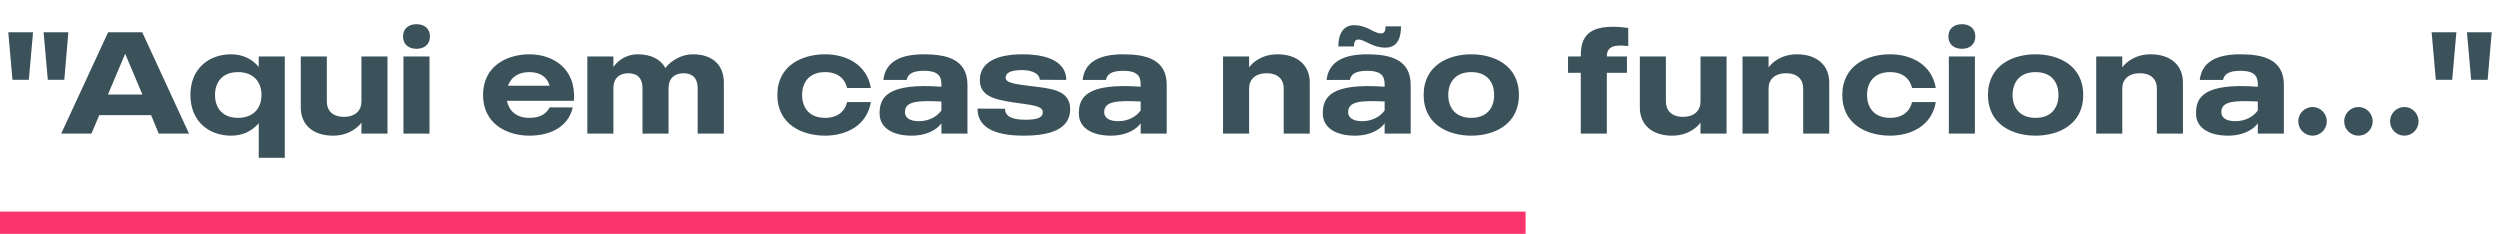
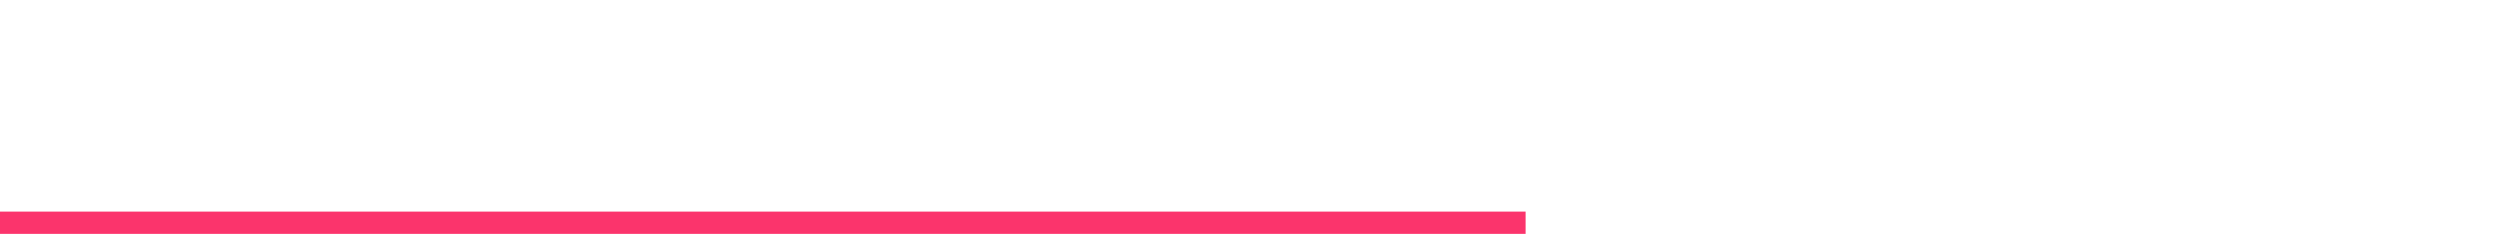
<svg xmlns="http://www.w3.org/2000/svg" width="449" height="42" viewBox="0 0 449 42" fill="none">
-   <path d="M2.241 14.328L1.487 5.8H5.933L5.179 14.328H2.241ZM7.831 5.8H12.277L11.549 14.328H8.585L7.831 5.8ZM28.514 24L27.136 20.672H17.828L16.424 24H10.99L19.414 5.8H25.55L33.948 24H28.514ZM19.388 16.98H25.576L22.482 9.648L19.388 16.98ZM46.468 10.142H51.148V28.342H46.468V22.128C45.298 23.506 43.608 24.364 41.528 24.364C37.472 24.364 34.196 21.764 34.196 17.058C34.196 12.352 37.472 9.752 41.528 9.752C43.608 9.752 45.298 10.61 46.468 12.014V10.142ZM42.75 21.166C45.61 21.166 46.962 19.32 46.962 17.058C46.962 14.796 45.61 12.95 42.75 12.95C39.89 12.95 38.616 14.796 38.616 17.058C38.616 19.32 39.89 21.166 42.75 21.166ZM64.913 10.142H69.593V24H64.913V22.024C64.367 22.804 62.703 24.364 59.817 24.364C56.255 24.364 54.019 22.44 54.019 19.32V10.142H58.699V18.254C58.699 19.788 59.661 20.984 61.767 20.984C63.847 20.984 64.913 19.814 64.913 18.254V10.142ZM72.459 24V10.142H77.139V24H72.459ZM74.799 8.764C73.369 8.764 72.381 7.958 72.381 6.554C72.381 5.15 73.369 4.344 74.799 4.344C76.229 4.344 77.217 5.15 77.217 6.554C77.217 7.958 76.229 8.764 74.799 8.764ZM103.082 18.098H91.044C91.408 19.866 92.682 21.166 95.074 21.166C97.102 21.166 98.142 20.386 98.714 19.294H102.874C101.99 22.986 98.584 24.364 95.074 24.364C91.096 24.364 86.754 22.284 86.754 17.058C86.754 11.832 91.096 9.752 95.074 9.752C99.13 9.752 103.498 12.118 103.082 18.098ZM95.074 12.95C92.994 12.95 91.746 13.964 91.226 15.394H98.714C98.272 13.938 97.18 12.95 95.074 12.95ZM124.439 9.752C128.001 9.752 130.003 11.702 130.003 14.822V24H125.297V15.862C125.297 13.834 124.179 13.158 122.749 13.158C121.319 13.158 120.071 13.912 120.071 15.862V24H115.391V15.862C115.391 13.834 114.273 13.158 112.843 13.158C111.387 13.158 110.165 13.912 110.165 15.862V24H105.485V10.142H110.165V12.04C110.685 11.234 112.167 9.752 114.533 9.752C116.951 9.752 118.667 10.662 119.499 12.222C119.863 11.65 121.735 9.752 124.439 9.752ZM148.19 21.166C150.478 21.166 151.752 19.97 152.142 18.332H156.406C155.678 22.648 151.882 24.364 148.19 24.364C144.134 24.364 139.61 22.414 139.61 17.058C139.61 11.702 144.134 9.752 148.19 9.752C151.882 9.752 155.678 11.494 156.406 15.81H152.142C151.752 14.146 150.478 12.95 148.19 12.95C145.33 12.95 144.056 14.796 144.056 17.058C144.056 19.32 145.33 21.166 148.19 21.166ZM165.93 9.752C169.908 9.752 173.756 10.584 173.756 15.238V24H169.076V22.128C168.556 22.96 166.84 24.364 163.72 24.364C160.47 24.364 157.974 23.064 157.974 20.36C157.974 17.448 159.378 14.874 169.076 15.576V15.238C169.076 13.886 168.738 12.716 165.93 12.716C163.642 12.716 163.018 13.47 162.836 14.354H158.65C159.04 10.948 161.926 9.752 165.93 9.752ZM169.076 19.84V18.228C164.682 18.02 162.524 18.202 162.524 20.152C162.524 21.14 163.408 21.764 165.02 21.764C166.866 21.764 168.296 20.932 169.076 19.84ZM185.027 15.446C188.589 15.888 192.203 16.07 192.203 19.606C192.203 22.96 189.109 24.364 183.857 24.364C178.293 24.364 175.563 22.7 175.563 19.502L180.503 19.528C180.503 21.088 182.167 21.504 184.143 21.504C186.275 21.504 187.289 21.14 187.289 20.152C187.289 18.904 184.949 18.852 181.933 18.384C178.397 17.838 175.979 17.188 175.979 14.354C175.979 11.494 178.527 9.752 183.623 9.752C189.265 9.752 191.501 11.754 191.501 14.354L186.743 14.328C186.743 13.418 185.651 12.586 183.571 12.586C181.517 12.586 180.607 13.08 180.607 13.964C180.607 14.952 182.661 15.134 185.027 15.446ZM201.717 9.752C205.695 9.752 209.543 10.584 209.543 15.238V24H204.863V22.128C204.343 22.96 202.627 24.364 199.507 24.364C196.257 24.364 193.761 23.064 193.761 20.36C193.761 17.448 195.165 14.874 204.863 15.576V15.238C204.863 13.886 204.525 12.716 201.717 12.716C199.429 12.716 198.805 13.47 198.623 14.354H194.437C194.827 10.948 197.713 9.752 201.717 9.752ZM204.863 19.84V18.228C200.469 18.02 198.311 18.202 198.311 20.152C198.311 21.14 199.195 21.764 200.807 21.764C202.653 21.764 204.083 20.932 204.863 19.84ZM229.435 9.752C232.997 9.752 235.233 11.702 235.233 14.822V24H230.553V15.862C230.553 14.328 229.591 13.158 227.485 13.158C225.405 13.158 224.339 14.328 224.339 15.862V24H219.659V10.142H224.339V12.118C224.885 11.312 226.549 9.752 229.435 9.752ZM245.534 9.752C249.512 9.752 253.36 10.584 253.36 15.238V24H248.68V22.128C248.16 22.96 246.444 24.364 243.324 24.364C240.074 24.364 237.578 23.064 237.578 20.36C237.578 17.448 238.982 14.874 248.68 15.576V15.238C248.68 13.886 248.342 12.716 245.534 12.716C243.246 12.716 242.622 13.47 242.44 14.354H238.254C238.644 10.948 241.53 9.752 245.534 9.752ZM248.68 19.84V18.228C244.286 18.02 242.128 18.202 242.128 20.152C242.128 21.14 243.012 21.764 244.624 21.764C246.47 21.764 247.9 20.932 248.68 19.84ZM248.836 4.734H251.618C251.618 6.346 251.254 8.556 248.81 8.556C246.418 8.556 245.196 7.1 243.922 7.1C243.272 7.1 243.168 7.776 243.168 8.348H240.36C240.36 6.19 241.192 4.526 243.168 4.526C245.612 4.526 246.704 6.008 248.056 6.008C248.836 6.008 248.836 5.15 248.836 4.734ZM264.242 9.752C268.298 9.752 272.796 11.702 272.796 17.058C272.796 22.414 268.298 24.364 264.242 24.364C260.186 24.364 255.688 22.414 255.688 17.058C255.688 11.702 260.186 9.752 264.242 9.752ZM264.242 21.166C267.102 21.166 268.35 19.32 268.35 17.058C268.35 14.796 267.102 12.95 264.242 12.95C261.382 12.95 260.108 14.796 260.108 17.058C260.108 19.32 261.382 21.166 264.242 21.166ZM292.434 8.27C290.094 8.01 288.586 8.218 288.586 10.142H292.2V13.08H288.586V24H283.906V13.08H281.618V10.142H283.906C283.906 7.386 284.582 4.812 289.626 4.812C290.692 4.812 291.472 4.89 292.434 5.02V8.27ZM305.409 10.142H310.089V24H305.409V22.024C304.863 22.804 303.199 24.364 300.313 24.364C296.751 24.364 294.515 22.44 294.515 19.32V10.142H299.195V18.254C299.195 19.788 300.157 20.984 302.263 20.984C304.343 20.984 305.409 19.814 305.409 18.254V10.142ZM322.731 9.752C326.293 9.752 328.529 11.702 328.529 14.822V24H323.849V15.862C323.849 14.328 322.887 13.158 320.781 13.158C318.701 13.158 317.635 14.328 317.635 15.862V24H312.955V10.142H317.635V12.118C318.181 11.312 319.845 9.752 322.731 9.752ZM339.455 21.166C341.743 21.166 343.017 19.97 343.407 18.332H347.671C346.943 22.648 343.147 24.364 339.455 24.364C335.399 24.364 330.875 22.414 330.875 17.058C330.875 11.702 335.399 9.752 339.455 9.752C343.147 9.752 346.943 11.494 347.671 15.81H343.407C343.017 14.146 341.743 12.95 339.455 12.95C336.595 12.95 335.321 14.796 335.321 17.058C335.321 19.32 336.595 21.166 339.455 21.166ZM350.012 24V10.142H354.692V24H350.012ZM352.352 8.764C350.922 8.764 349.934 7.958 349.934 6.554C349.934 5.15 350.922 4.344 352.352 4.344C353.782 4.344 354.77 5.15 354.77 6.554C354.77 7.958 353.782 8.764 352.352 8.764ZM365.593 9.752C369.649 9.752 374.147 11.702 374.147 17.058C374.147 22.414 369.649 24.364 365.593 24.364C361.537 24.364 357.039 22.414 357.039 17.058C357.039 11.702 361.537 9.752 365.593 9.752ZM365.593 21.166C368.453 21.166 369.701 19.32 369.701 17.058C369.701 14.796 368.453 12.95 365.593 12.95C362.733 12.95 361.459 14.796 361.459 17.058C361.459 19.32 362.733 21.166 365.593 21.166ZM386.257 9.752C389.819 9.752 392.055 11.702 392.055 14.822V24H387.375V15.862C387.375 14.328 386.413 13.158 384.307 13.158C382.227 13.158 381.161 14.328 381.161 15.862V24H376.481V10.142H381.161V12.118C381.707 11.312 383.371 9.752 386.257 9.752ZM402.357 9.752C406.335 9.752 410.183 10.584 410.183 15.238V24H405.503V22.128C404.983 22.96 403.267 24.364 400.147 24.364C396.897 24.364 394.401 23.064 394.401 20.36C394.401 17.448 395.805 14.874 405.503 15.576V15.238C405.503 13.886 405.165 12.716 402.357 12.716C400.069 12.716 399.445 13.47 399.263 14.354H395.077C395.467 10.948 398.353 9.752 402.357 9.752ZM405.503 19.84V18.228C401.109 18.02 398.951 18.202 398.951 20.152C398.951 21.14 399.835 21.764 401.447 21.764C403.293 21.764 404.723 20.932 405.503 19.84ZM415.344 19.216C416.748 19.216 417.892 20.386 417.892 21.79C417.892 23.22 416.748 24.364 415.344 24.364C413.914 24.364 412.77 23.22 412.77 21.79C412.77 20.386 413.914 19.216 415.344 19.216ZM423.586 19.216C424.99 19.216 426.134 20.386 426.134 21.79C426.134 23.22 424.99 24.364 423.586 24.364C422.156 24.364 421.012 23.22 421.012 21.79C421.012 20.386 422.156 19.216 423.586 19.216ZM431.828 19.216C433.232 19.216 434.376 20.386 434.376 21.79C434.376 23.22 433.232 24.364 431.828 24.364C430.398 24.364 429.254 23.22 429.254 21.79C429.254 20.386 430.398 19.216 431.828 19.216ZM437.474 14.328L436.72 5.8H441.166L440.412 14.328H437.474ZM443.064 5.8H447.51L446.782 14.328H443.818L443.064 5.8Z" fill="#3B525B" />
  <line x1="274" y1="40" x2="-1.74846e-07" y2="40" stroke="#FB346C" stroke-width="4" />
</svg>